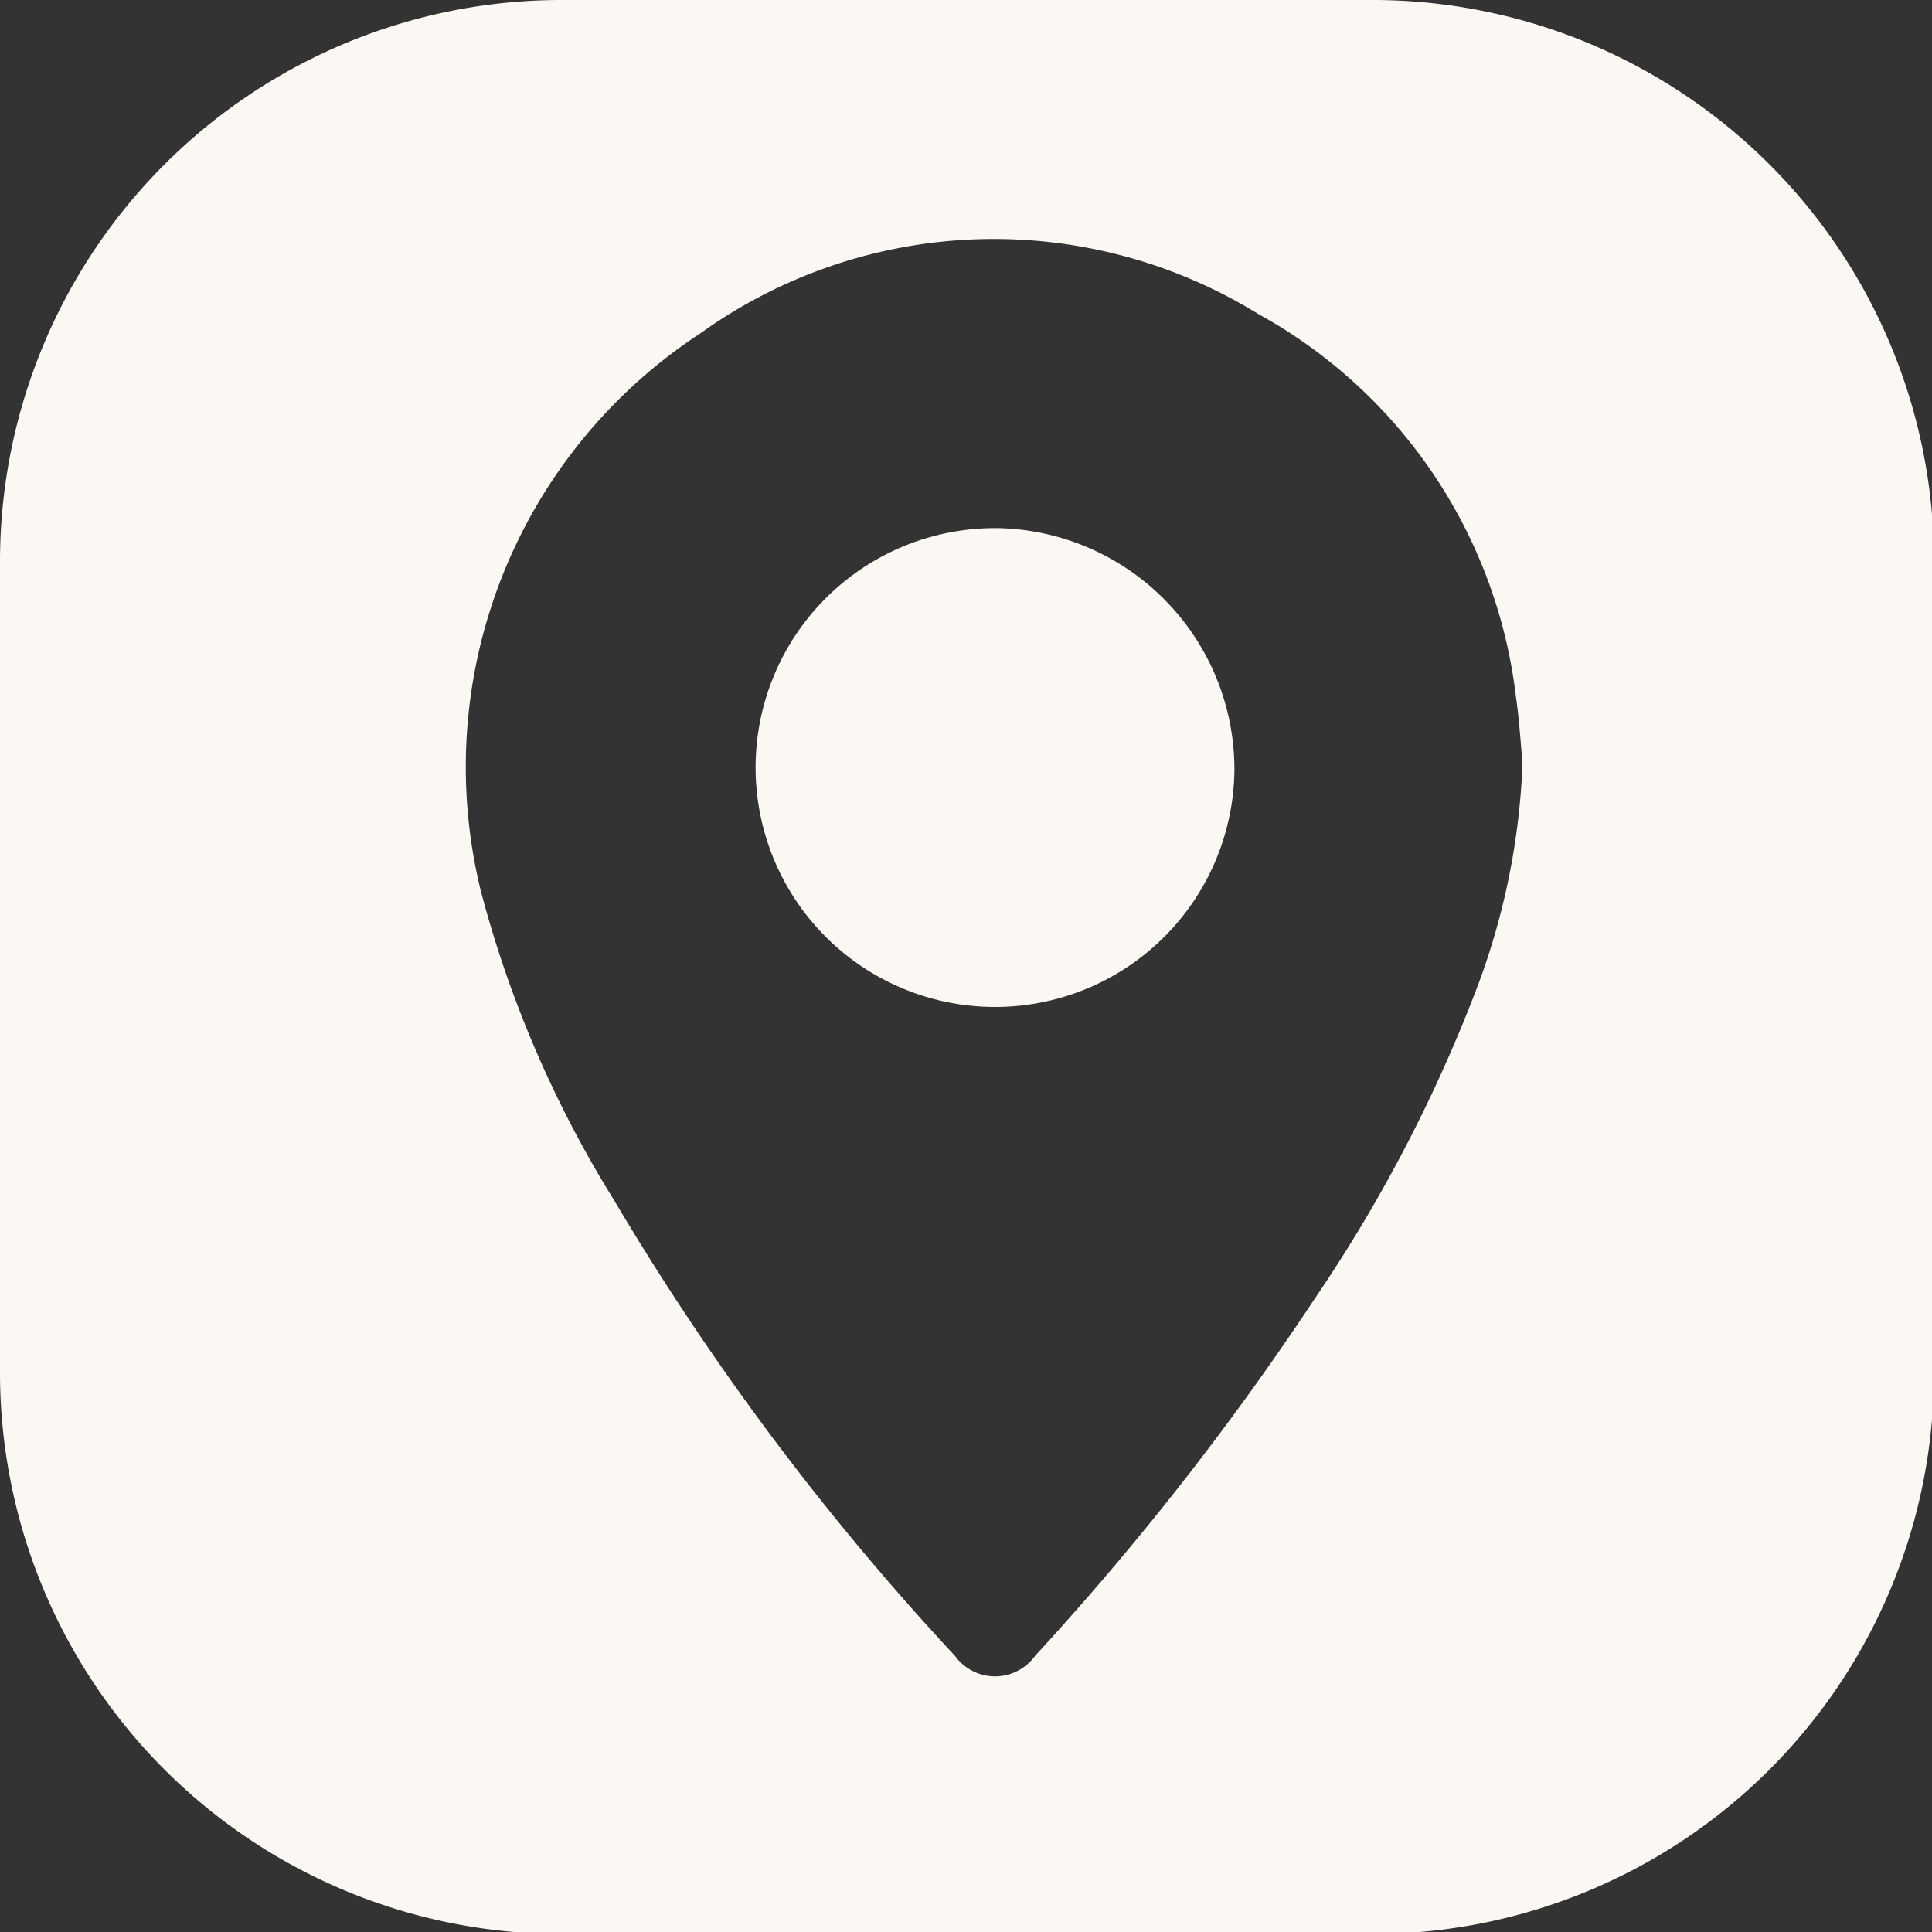
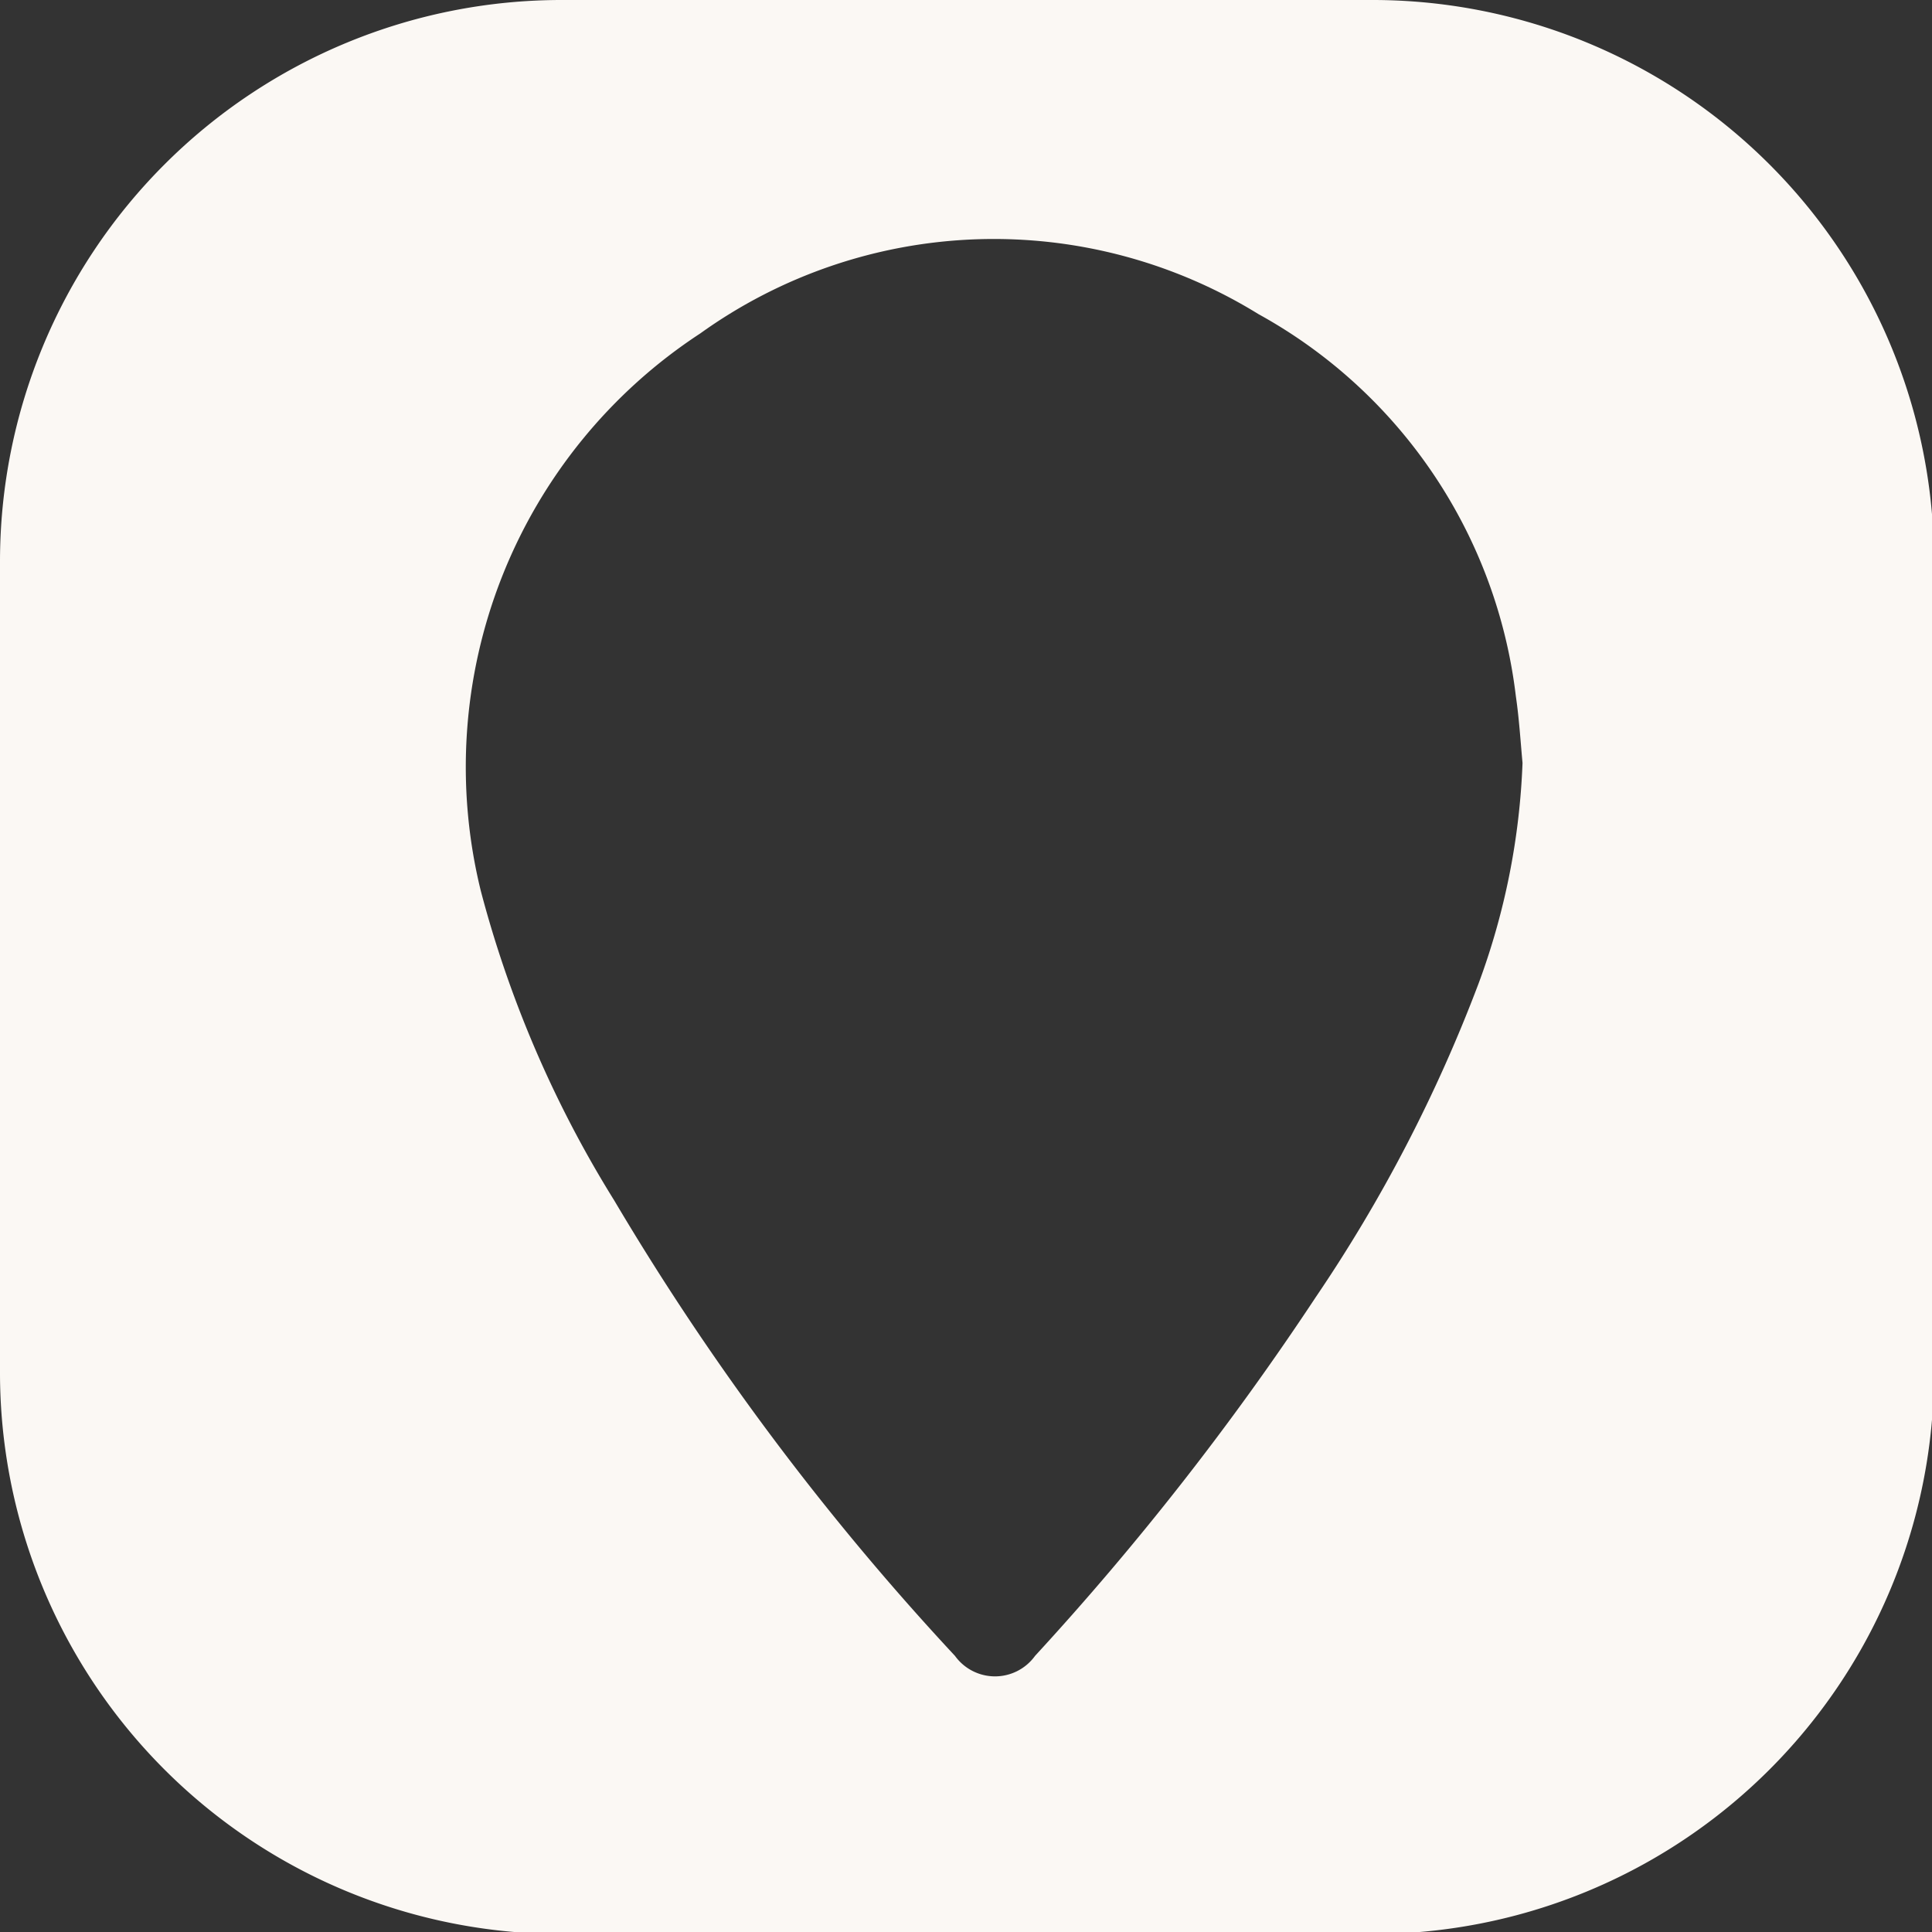
<svg xmlns="http://www.w3.org/2000/svg" viewBox="0 0 28.97 28.97">
  <rect x="0" y="0" width="28.97" height="28.97" fill="#333333" stroke="none" />
  <defs>
    <style>.a{fill:#fbf8f4;}</style>
  </defs>
-   <path class="a" d="M18.51,11.54A3.59,3.59,0,1,1,15,7.92,3.62,3.62,0,0,1,18.51,11.54Z" />
  <path class="a" d="M20.55,0H8.42A8.42,8.42,0,0,0,0,8.42V20.55A8.42,8.42,0,0,0,8.42,29H20.55A8.42,8.42,0,0,0,29,20.55V8.42A8.42,8.42,0,0,0,20.55,0Zm1.62,14.75a22.55,22.55,0,0,1-2.44,4.7,42.81,42.81,0,0,1-4.21,5.38.74.74,0,0,1-1.2,0A39.71,39.71,0,0,1,9.21,18a16.93,16.93,0,0,1-2-4.64A7.77,7.77,0,0,1,10.5,5a7.55,7.55,0,0,1,8.37-.29,7.56,7.56,0,0,1,3.86,5.73c.05.34.07.68.1,1A10.64,10.64,0,0,1,22.17,14.75Z" />
</svg>